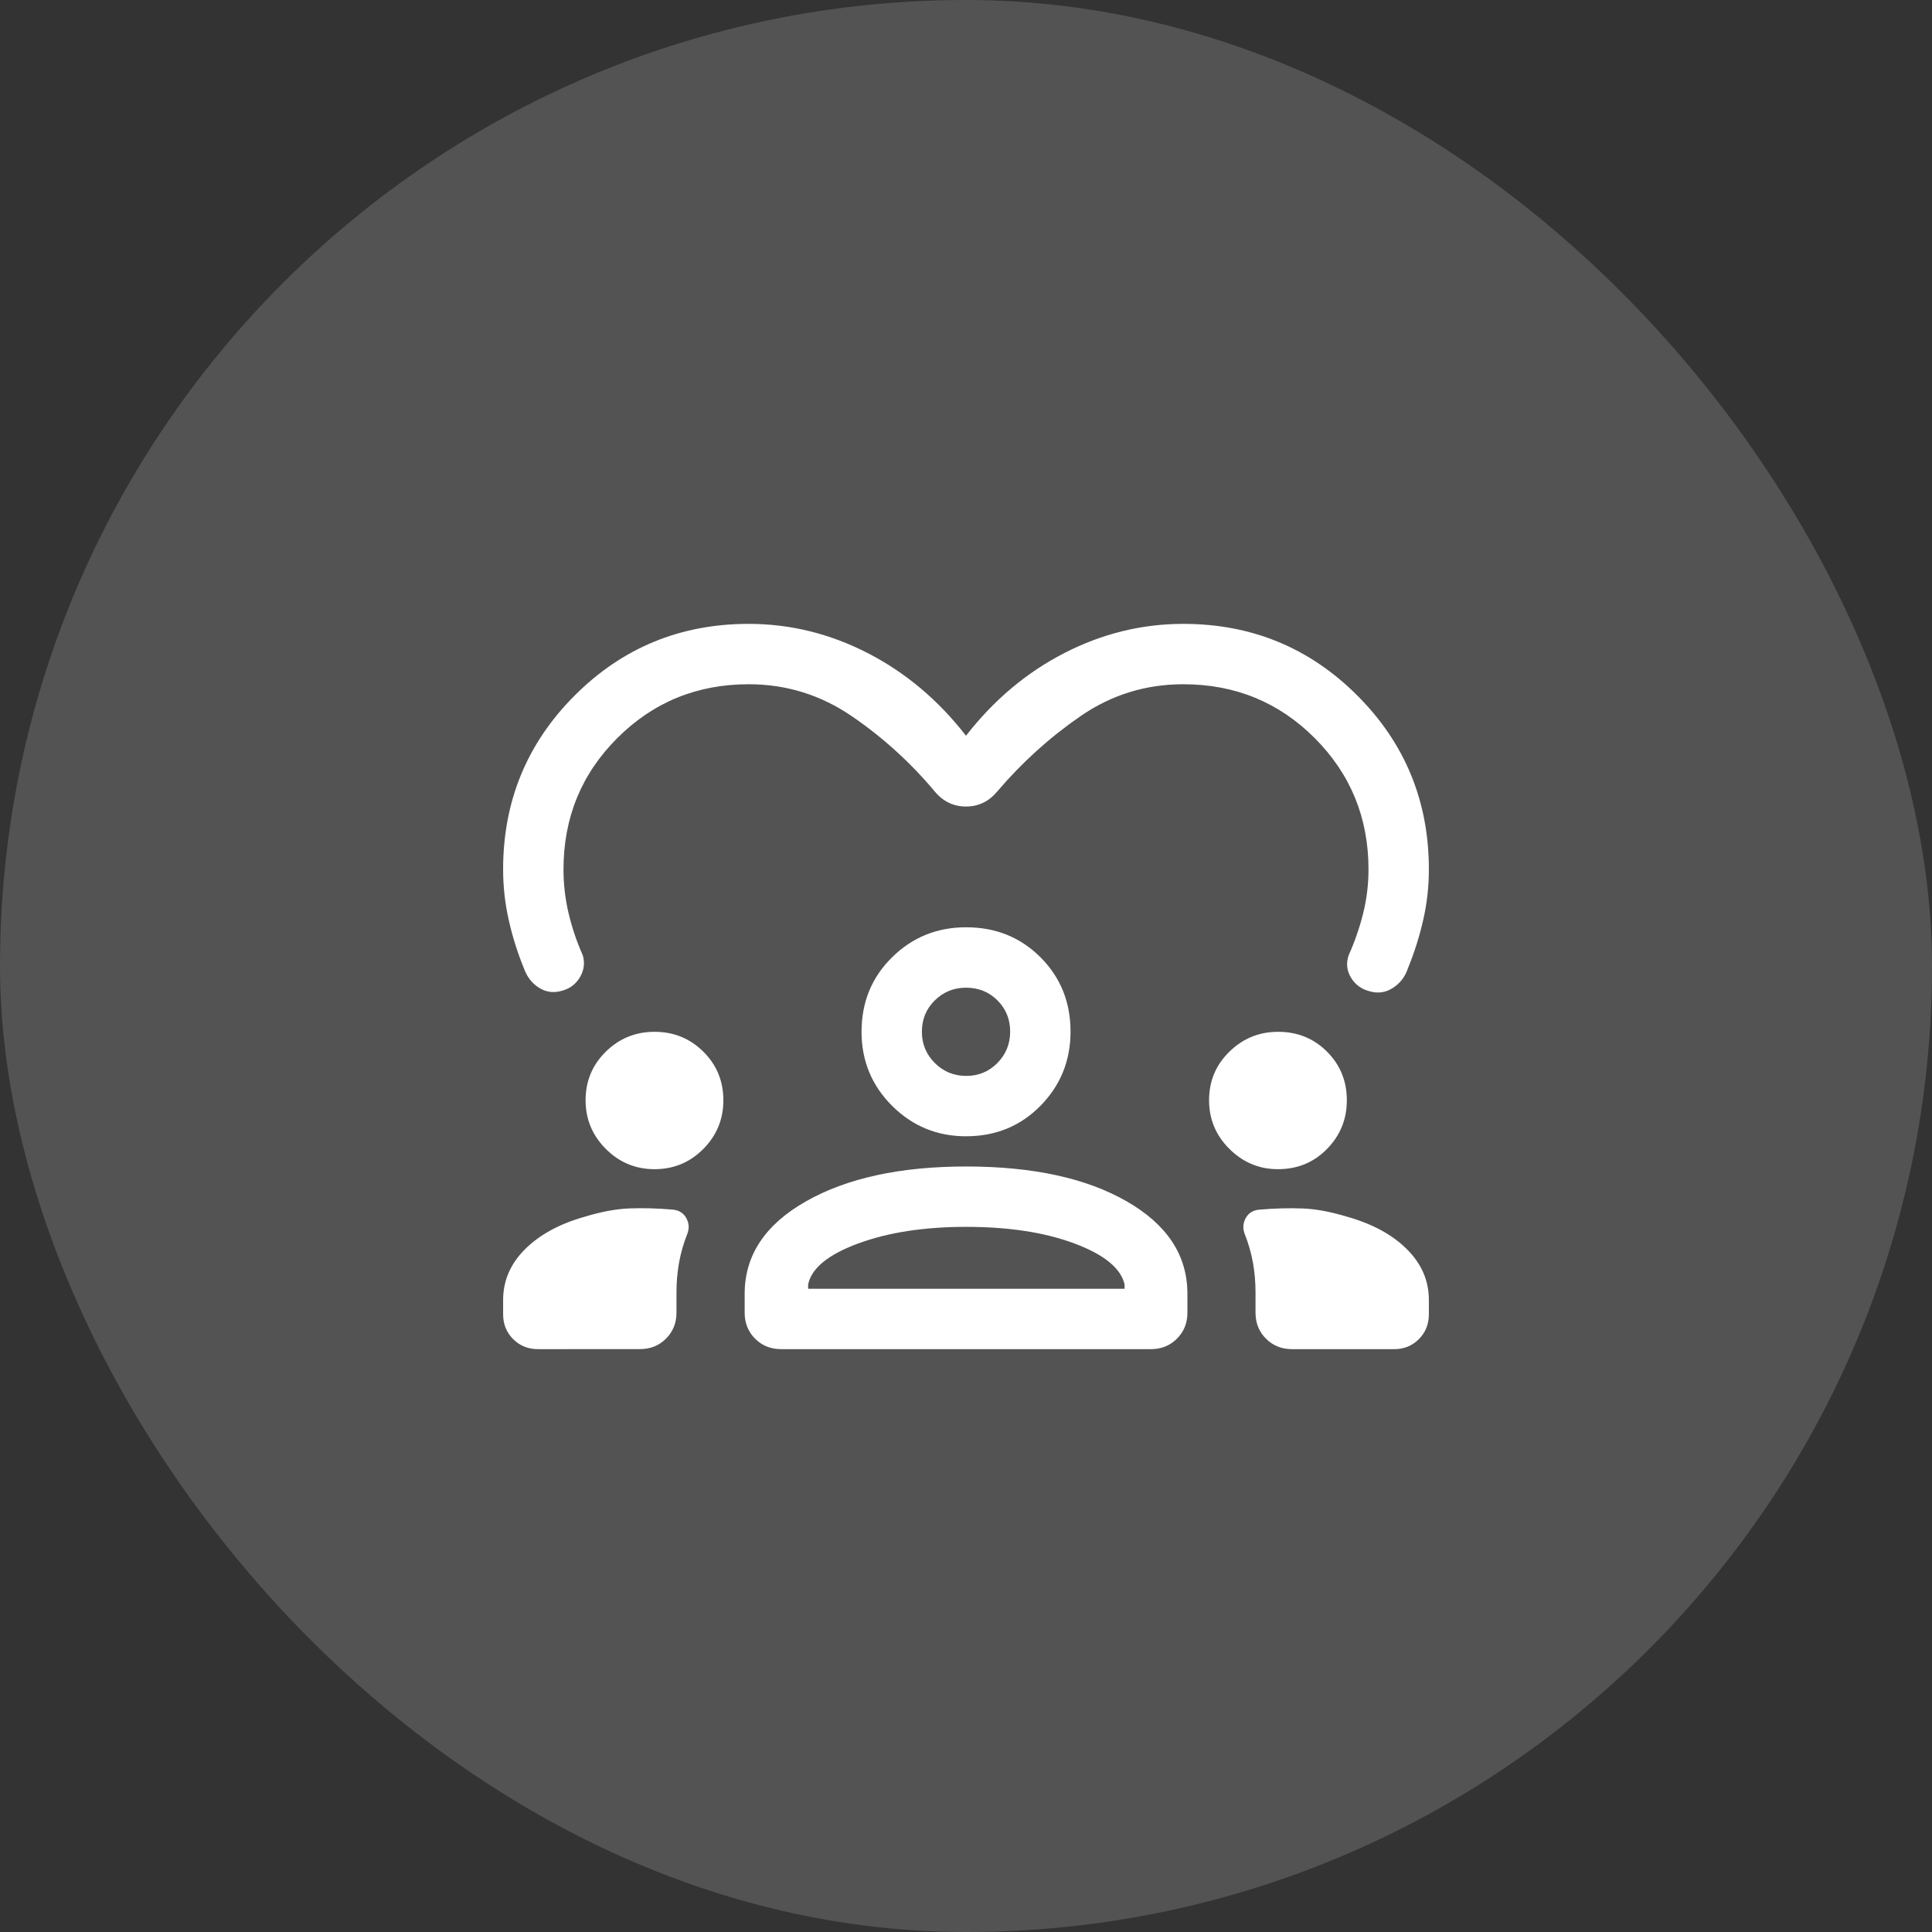
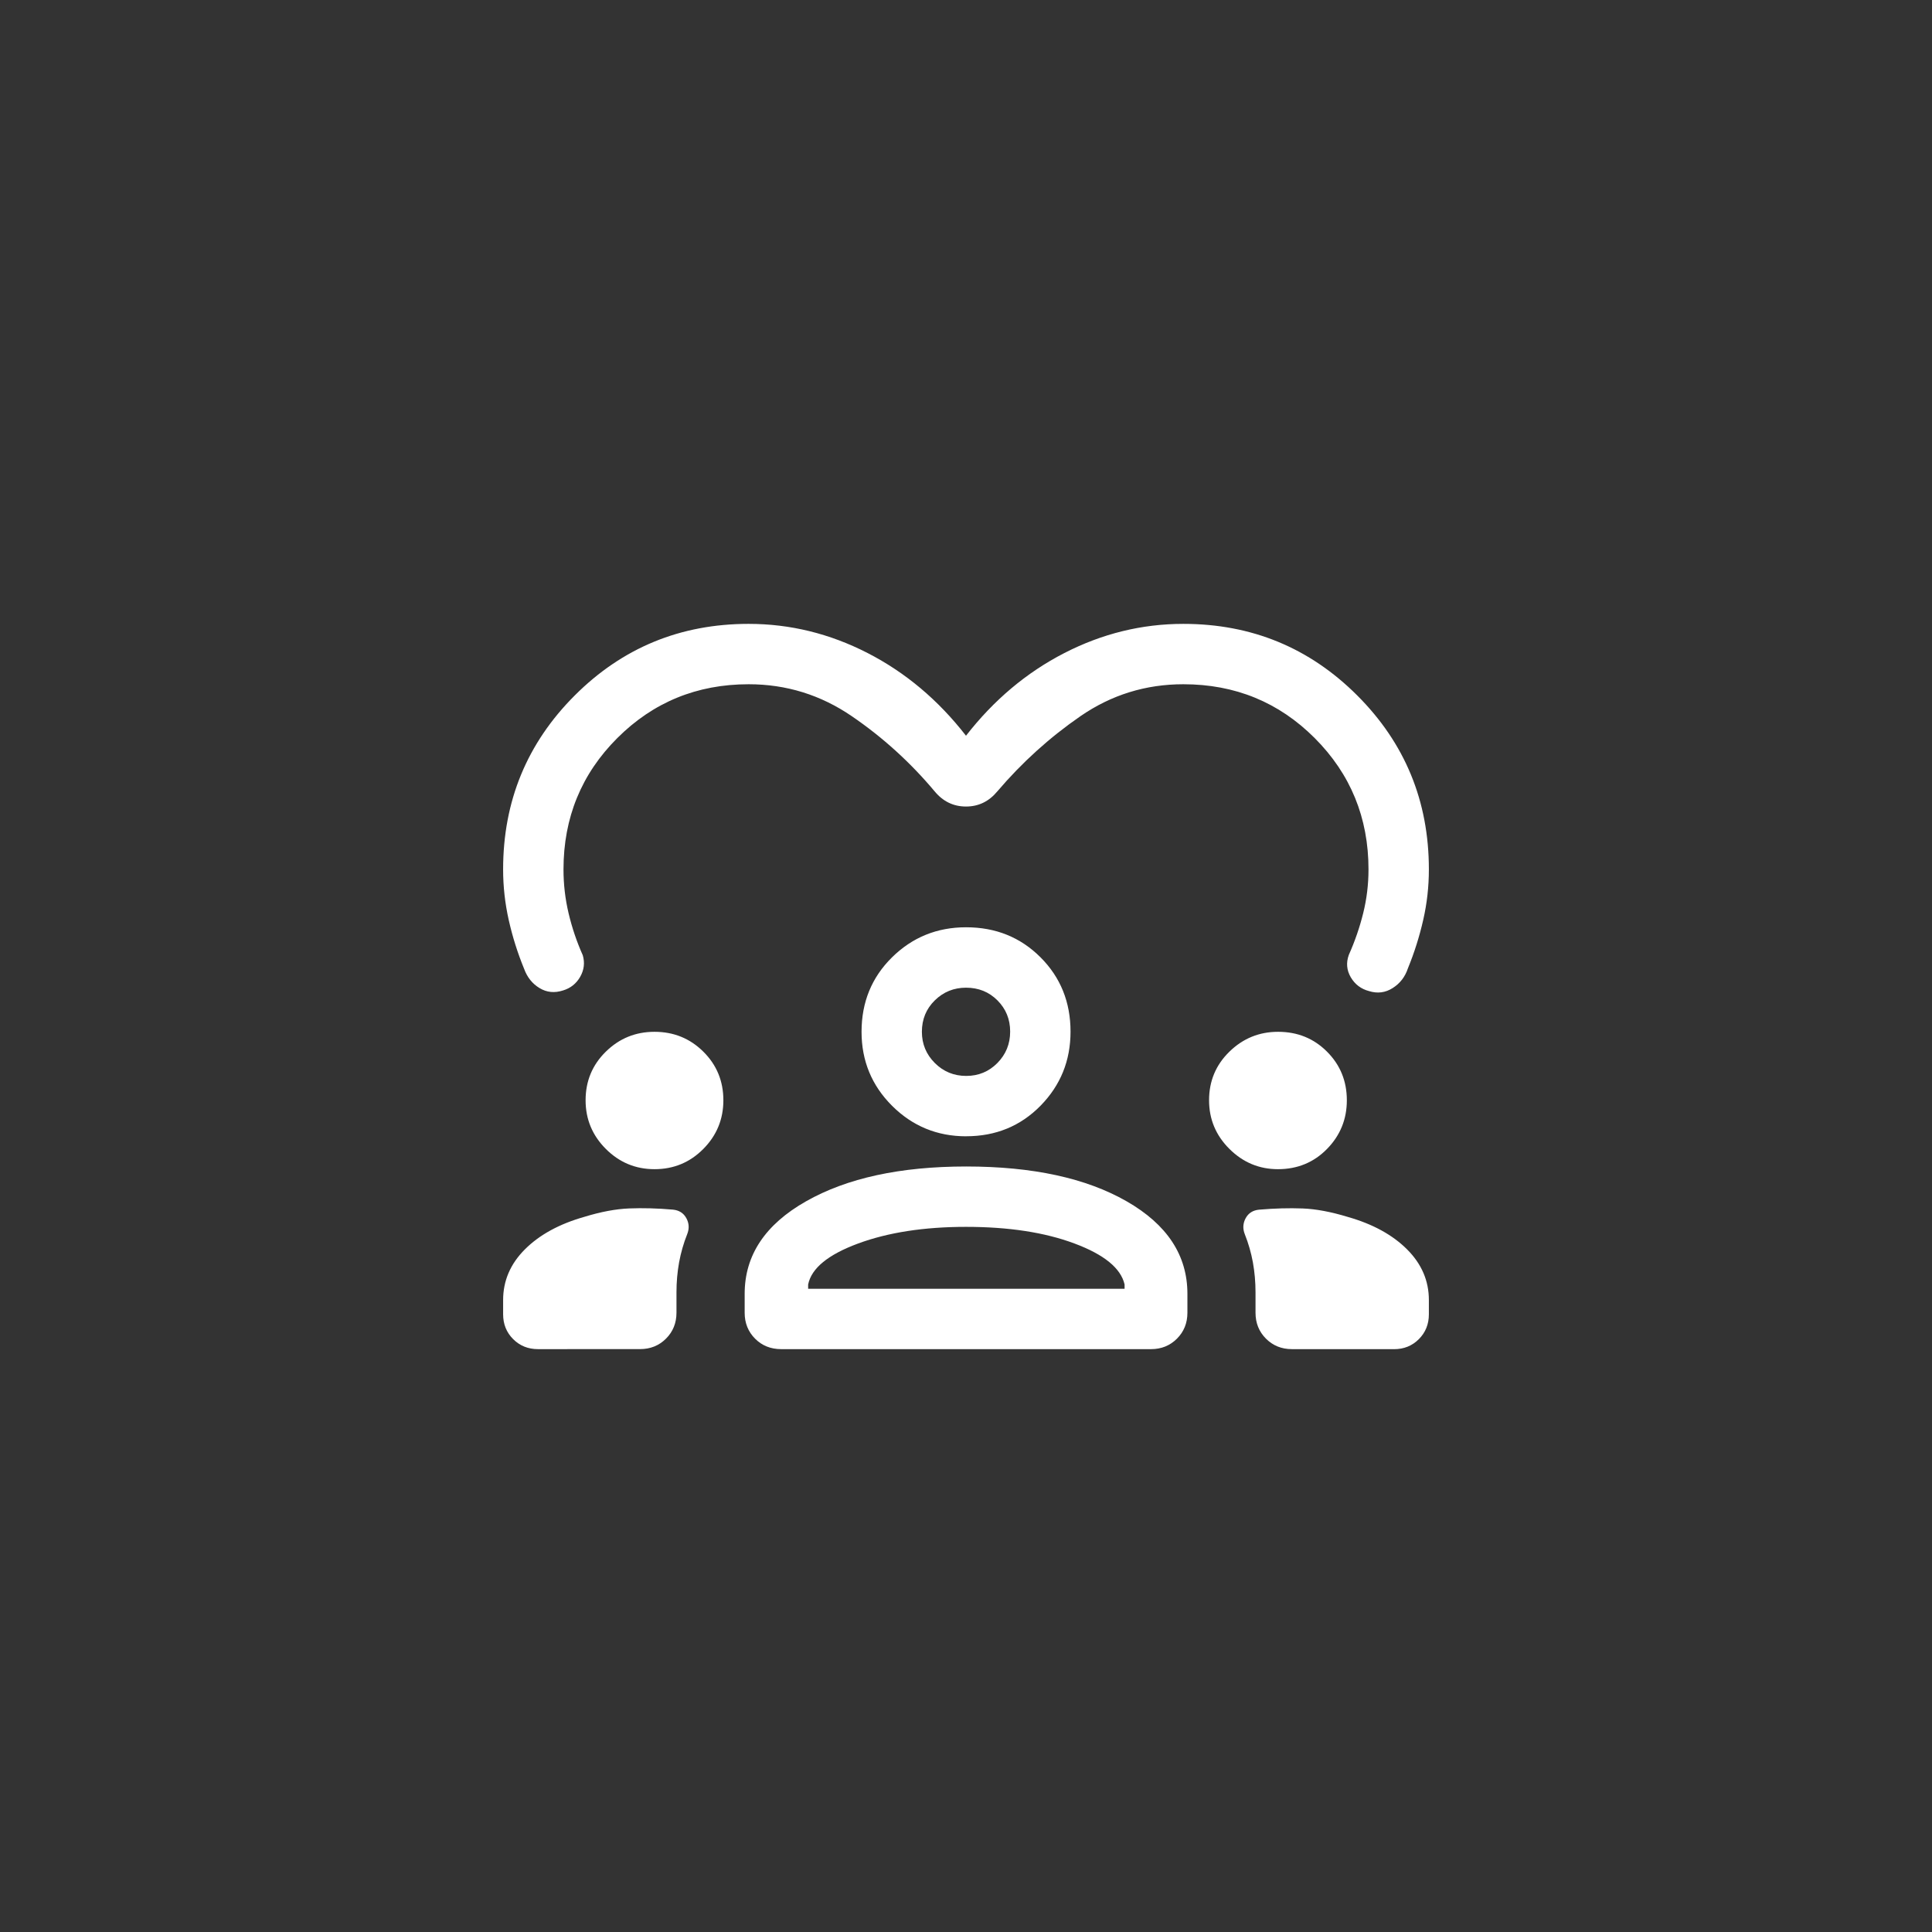
<svg xmlns="http://www.w3.org/2000/svg" fill="none" height="48" viewBox="0 0 48 48" width="48">
  <rect x="0" y="0" width="48" height="48" fill="#333333" stroke="none" />
  <g fill="#fff">
-     <rect fill-opacity=".16" height="48" rx="24" width="48" />
    <path d="m24 18.279c.689-.886 1.503-1.571 2.443-2.054.94-.483 1.926-.725 2.957-.725 1.694 0 3.135.593 4.321 1.779 1.186 1.186 1.779 2.626 1.779 4.321 0 .423-.046.841-.14 1.253s-.22.813-.38 1.203c-.07.213-.197.377-.379.492-.182.116-.378.141-.589.075-.198-.052-.349-.167-.452-.342-.103-.176-.119-.362-.049-.557.15-.336.269-.681.357-1.035.088-.354.132-.717.132-1.089 0-1.283-.446-2.371-1.337-3.263s-1.979-1.337-3.263-1.337c-.936 0-1.787.264-2.553.791-.766.528-1.455 1.151-2.068 1.87-.208.251-.467.377-.779.377s-.571-.126-.779-.377c-.603-.719-1.29-1.343-2.062-1.87-.772-.527-1.625-.791-2.559-.791-1.283 0-2.371.446-3.263 1.337s-1.337 1.979-1.337 3.263c0 .37.042.734.127 1.092.085.358.202.705.352 1.041.054.186.033.364-.064.535-.097.17-.239.283-.425.339-.212.069-.407.05-.586-.059-.179-.108-.307-.269-.384-.482-.16-.39-.287-.792-.38-1.206s-.14-.834-.14-1.26c0-1.694.593-3.135 1.779-4.321 1.186-1.186 2.626-1.779 4.321-1.779 1.031 0 2.016.242 2.957.725.94.483 1.755 1.168 2.443 2.054zm-10.634 15.24c-.245 0-.451-.083-.617-.249-.166-.166-.249-.372-.249-.617v-.354c0-.478.18-.898.541-1.259.361-.361.852-.63 1.474-.807.414-.127.788-.197 1.122-.21s.695-.004 1.082.03c.153.015.264.086.333.212.069.127.076.258.022.396-.091.228-.158.462-.202.702-.043.24-.065.487-.065.742v.509c0 .256-.087.471-.26.644-.173.173-.388.26-.644.26zm5.135-.904v-.471c0-.955.508-1.721 1.525-2.298 1.017-.577 2.342-.865 3.978-.865 1.651 0 2.98.288 3.987.865 1.007.577 1.51 1.343 1.51 2.298v.471c0 .256-.087.471-.26.644-.173.173-.388.26-.644.26h-9.188c-.26 0-.477-.087-.649-.26-.172-.173-.259-.388-.259-.644zm13.596.904c-.256 0-.471-.087-.644-.26-.173-.173-.26-.388-.26-.644v-.509c0-.255-.022-.502-.065-.742-.044-.24-.111-.474-.202-.702-.054-.137-.046-.269.022-.396.069-.127.18-.197.333-.212.387-.033.748-.043 1.082-.03s.708.084 1.122.21c.622.177 1.113.446 1.474.807.361.361.541.78.541 1.259v.354c0 .245-.083.451-.249.617-.166.166-.371.249-.617.249zm-8.097-3.038c-1.039 0-1.932.138-2.679.413-.747.276-1.161.615-1.243 1.019v.106h7.862v-.106c-.092-.404-.508-.744-1.246-1.019-.738-.276-1.636-.413-2.693-.413zm-7.739-1.433c-.471 0-.874-.168-1.209-.503-.335-.335-.503-.738-.503-1.209 0-.477.168-.88.503-1.208.335-.329.738-.493 1.209-.493.477 0 .881.164 1.213.493.332.329.498.732.498 1.208 0 .471-.166.874-.498 1.209-.332.335-.736.503-1.213.503zm15.49 0c-.467 0-.869-.168-1.206-.503-.337-.335-.506-.738-.506-1.209 0-.477.169-.88.506-1.208.337-.329.74-.493 1.208-.493.482 0 .888.164 1.216.493.329.329.493.732.493 1.208 0 .471-.164.874-.492 1.209-.328.335-.735.503-1.22.503zm-7.747-.817c-.72 0-1.334-.253-1.84-.757-.506-.505-.759-1.118-.759-1.839 0-.736.252-1.352.757-1.85.505-.498 1.118-.747 1.839-.747.736 0 1.352.248 1.85.746.497.497.746 1.113.746 1.847 0 .72-.248 1.333-.745 1.84-.497.506-1.113.759-1.847.759zm-.004-3.692c-.302 0-.561.105-.775.315-.214.21-.321.47-.321.781 0 .302.107.561.321.775.214.214.474.321.78.321.306 0 .564-.107.775-.321.211-.214.317-.474.317-.78 0-.306-.105-.564-.315-.775-.21-.211-.47-.316-.781-.316z" />
  </g>
</svg>